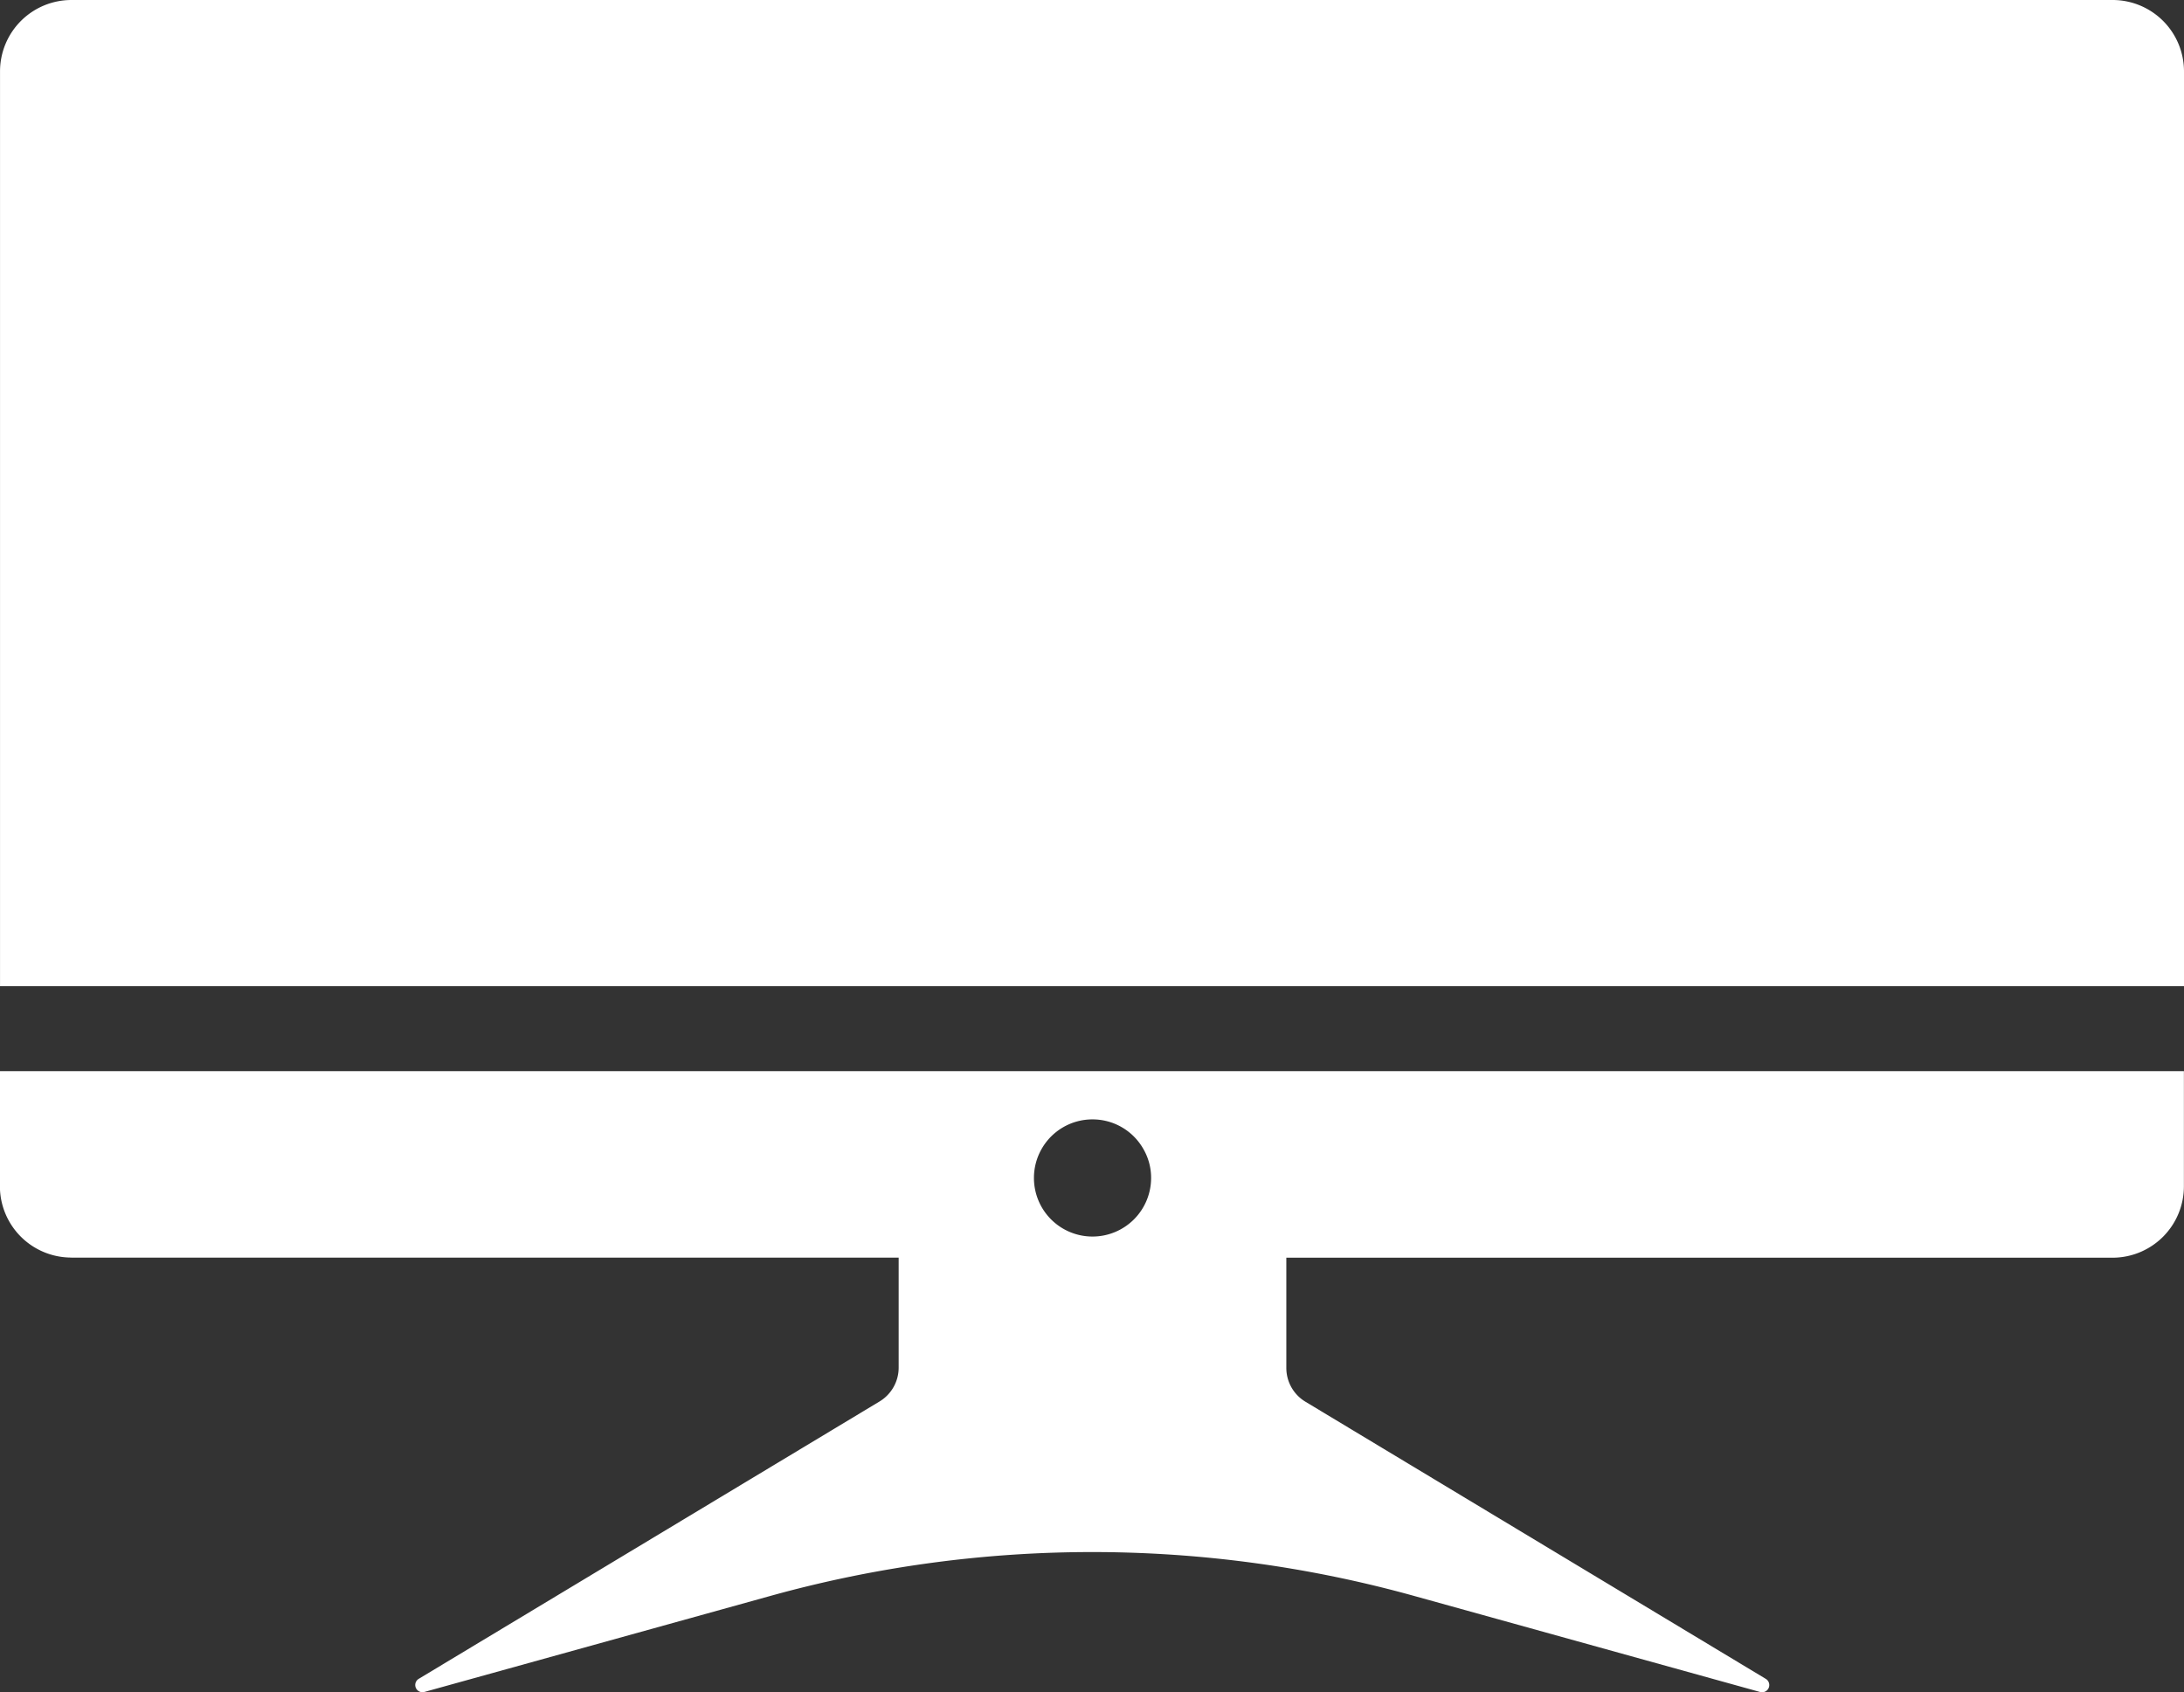
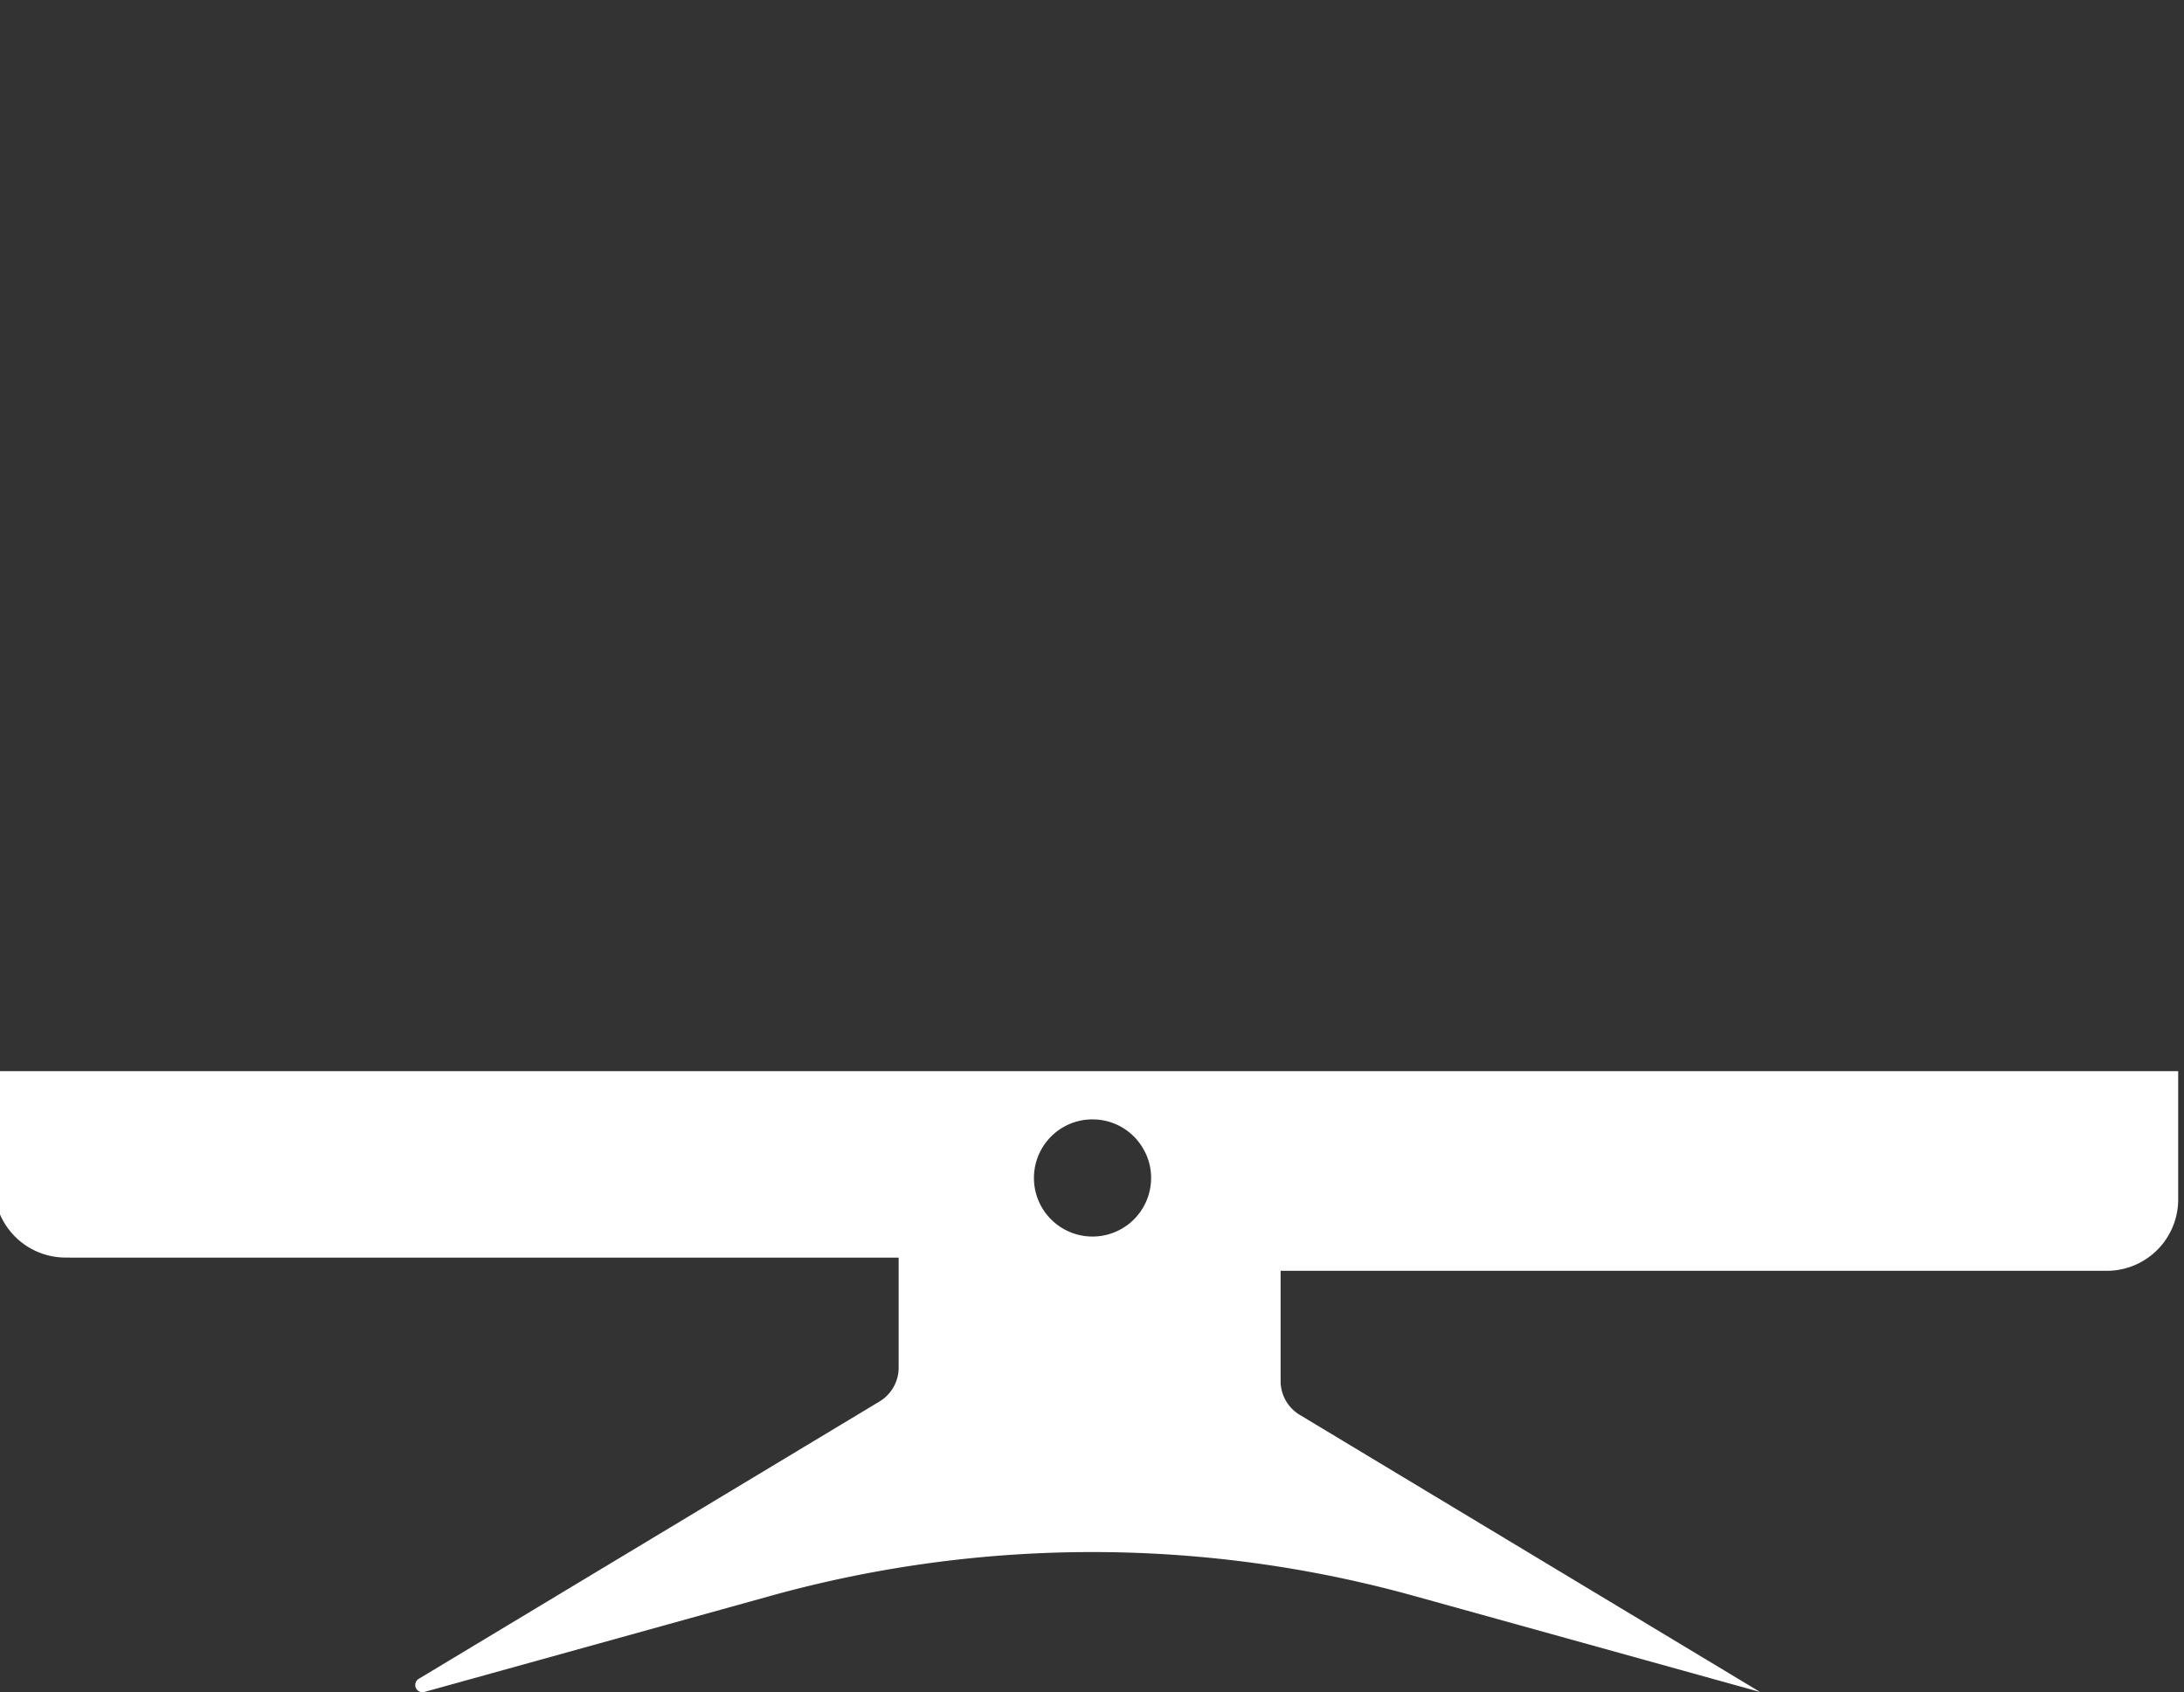
<svg xmlns="http://www.w3.org/2000/svg" width="95.066" height="73.667" viewBox="0 0 95.066 73.667">
  <rect x="0" y="0" width="95.066" height="73.667" fill="#333333" stroke="none" />
  <g id="Group_33" data-name="Group 33" transform="translate(979.831 451)">
-     <path id="Path_163" data-name="Path 163" d="M-884.765-447.9a3.108,3.108,0,0,0-3.1-3.1H-976.73a3.109,3.109,0,0,0-3.1,3.1v39.833h95.066V-447.9Z" transform="translate(0 0)" fill="#fff" />
-     <path id="Path_164" data-name="Path 164" d="M-932.275-366.6a2.539,2.539,0,0,1,2.212,1.287,2.5,2.5,0,0,1,.338,1.263,2.551,2.551,0,0,1-2.55,2.55,2.548,2.548,0,0,1-2.55-2.55,2.543,2.543,0,0,1,.334-1.263,2.541,2.541,0,0,1,2.216-1.287Zm-44.455,6.017h36.016v4.787a1.719,1.719,0,0,1-.829,1.474l-20.063,12.077a.314.314,0,0,0,.245.571l15.06-4.18a52.338,52.338,0,0,1,28.027,0l15.055,4.18a.314.314,0,0,0,.249-.571l-20.035-12.063a1.715,1.715,0,0,1-.834-1.471c0-1.138,0-3.089,0-4.8h35.97a3.108,3.108,0,0,0,3.1-3.1V-368.7h-95.066v5.015a3.108,3.108,0,0,0,3.1,3.1Z" transform="translate(0 -35.67)" fill="#fff" />
+     <path id="Path_164" data-name="Path 164" d="M-932.275-366.6a2.539,2.539,0,0,1,2.212,1.287,2.5,2.5,0,0,1,.338,1.263,2.551,2.551,0,0,1-2.55,2.55,2.548,2.548,0,0,1-2.55-2.55,2.543,2.543,0,0,1,.334-1.263,2.541,2.541,0,0,1,2.216-1.287Zm-44.455,6.017h36.016v4.787a1.719,1.719,0,0,1-.829,1.474l-20.063,12.077a.314.314,0,0,0,.245.571l15.06-4.18a52.338,52.338,0,0,1,28.027,0l15.055,4.18l-20.035-12.063a1.715,1.715,0,0,1-.834-1.471c0-1.138,0-3.089,0-4.8h35.97a3.108,3.108,0,0,0,3.1-3.1V-368.7h-95.066v5.015a3.108,3.108,0,0,0,3.1,3.1Z" transform="translate(0 -35.67)" fill="#fff" />
  </g>
</svg>